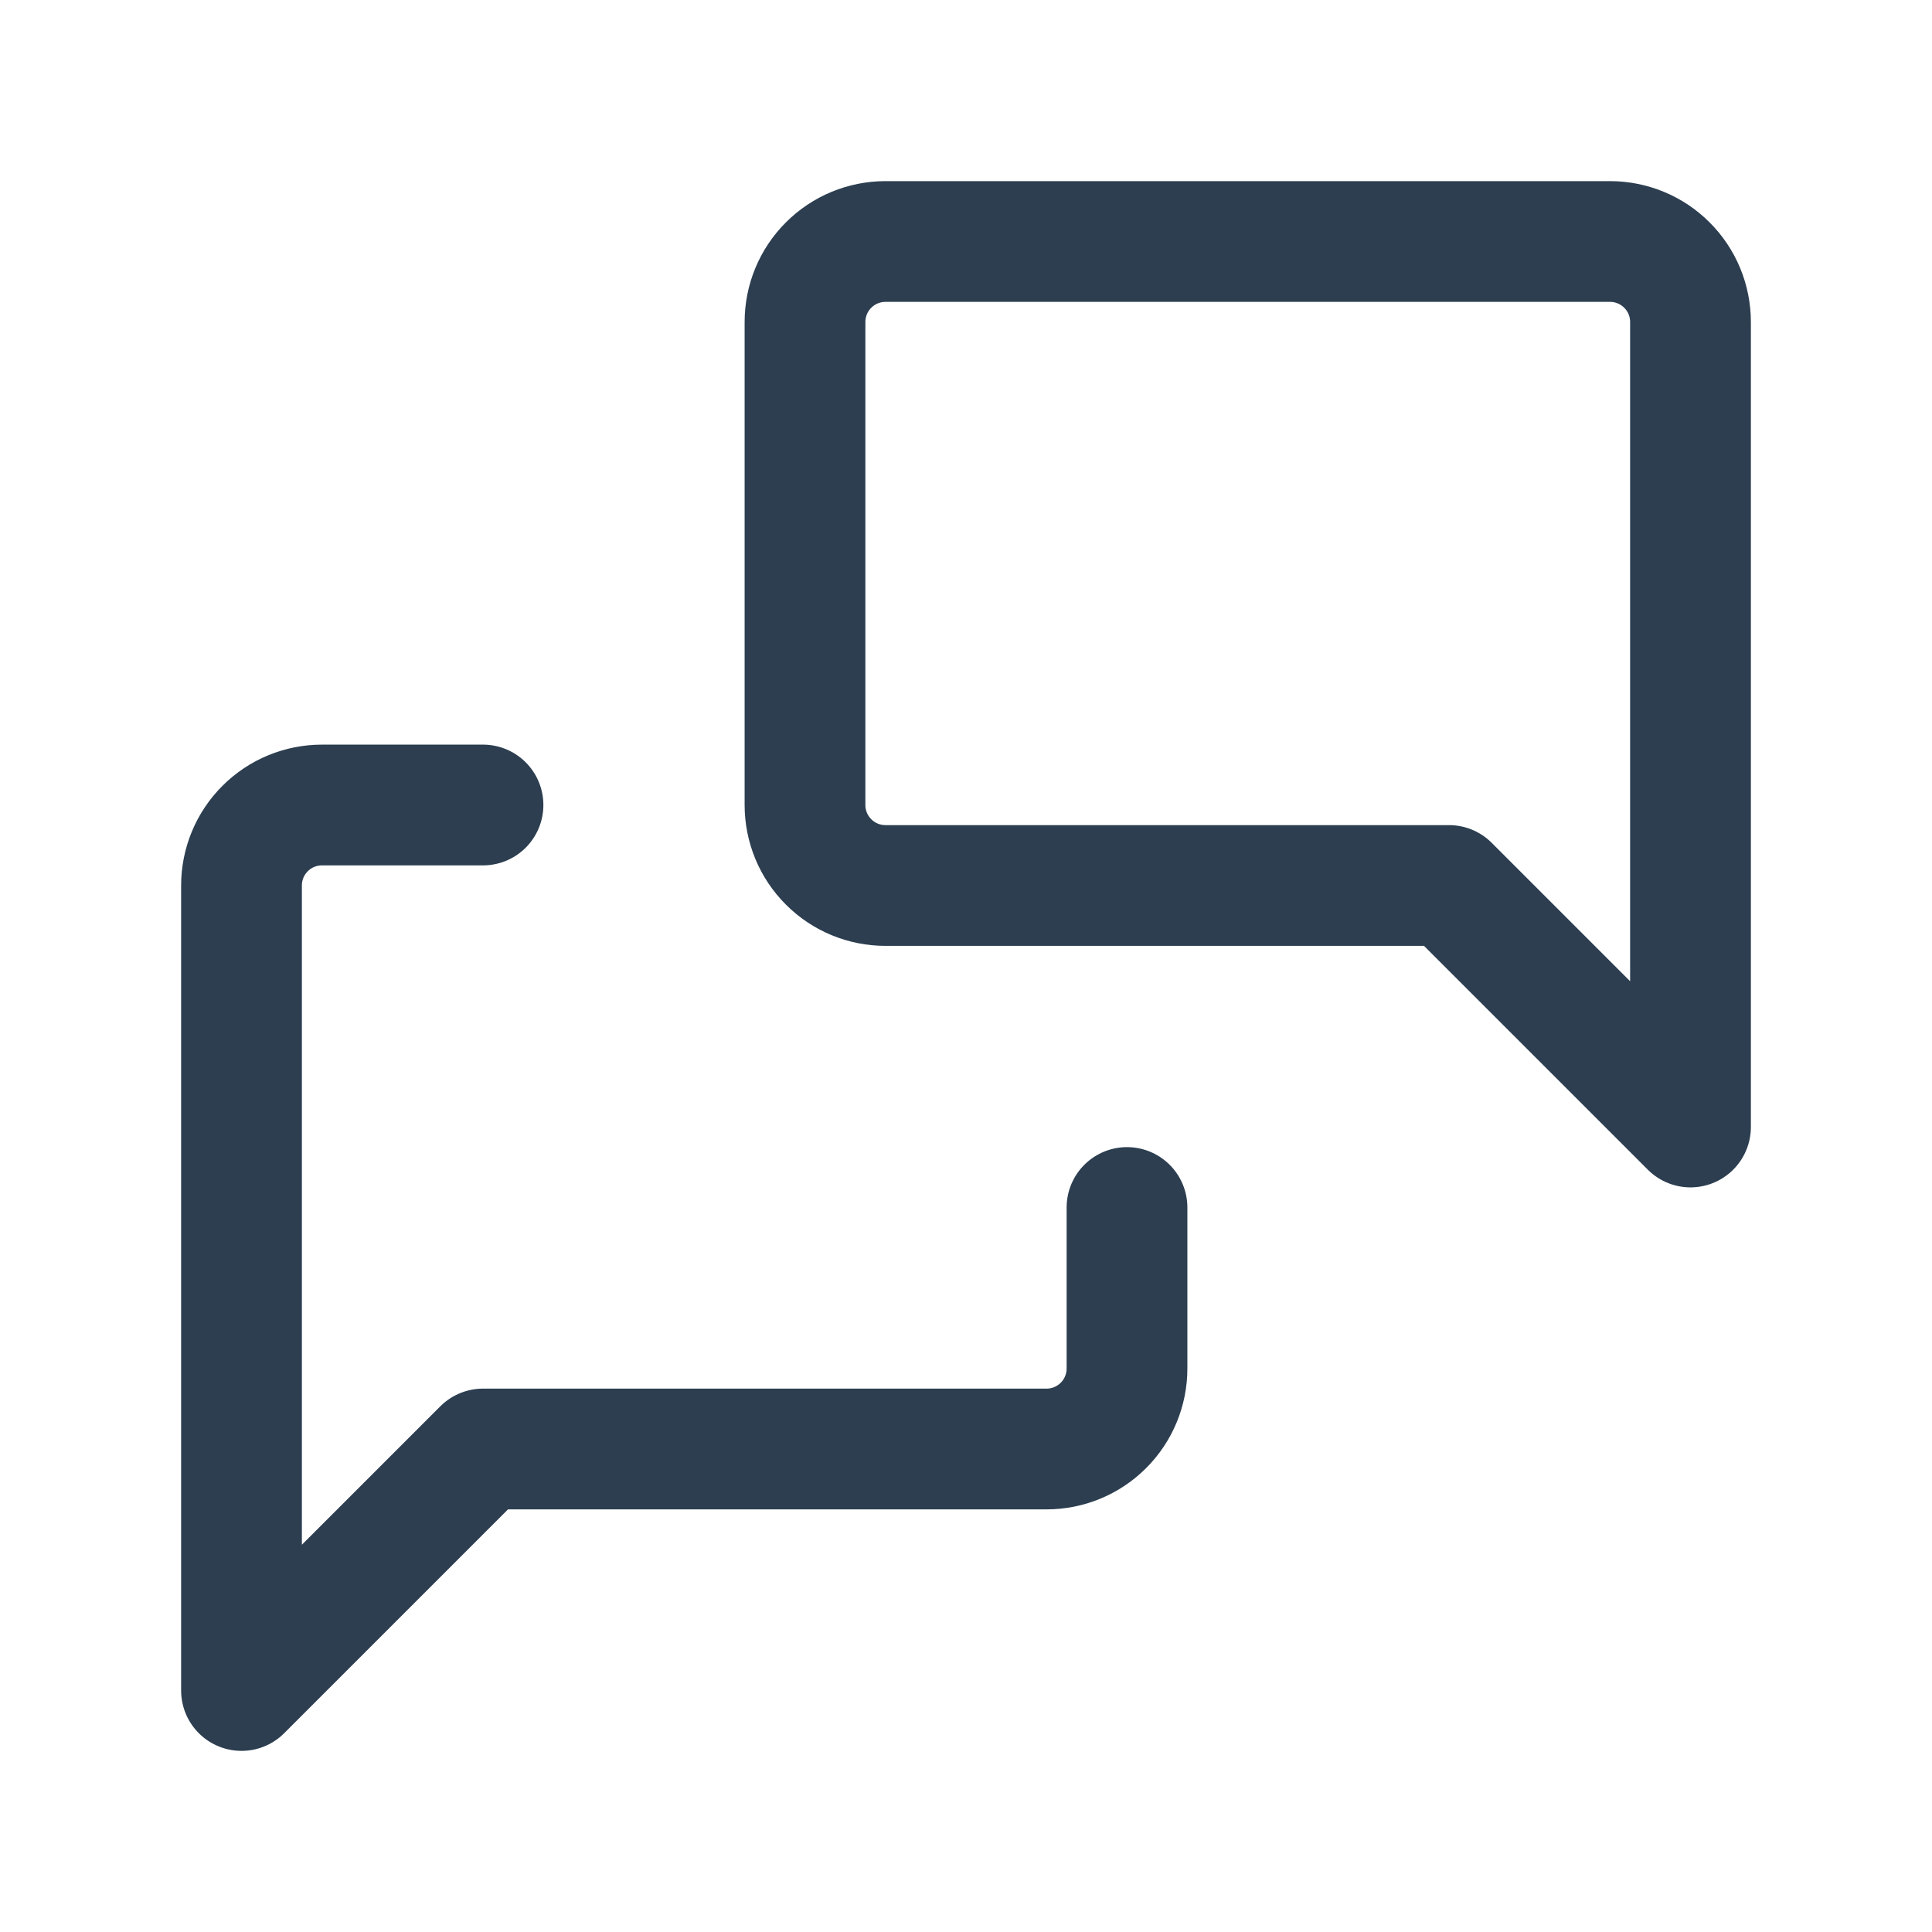
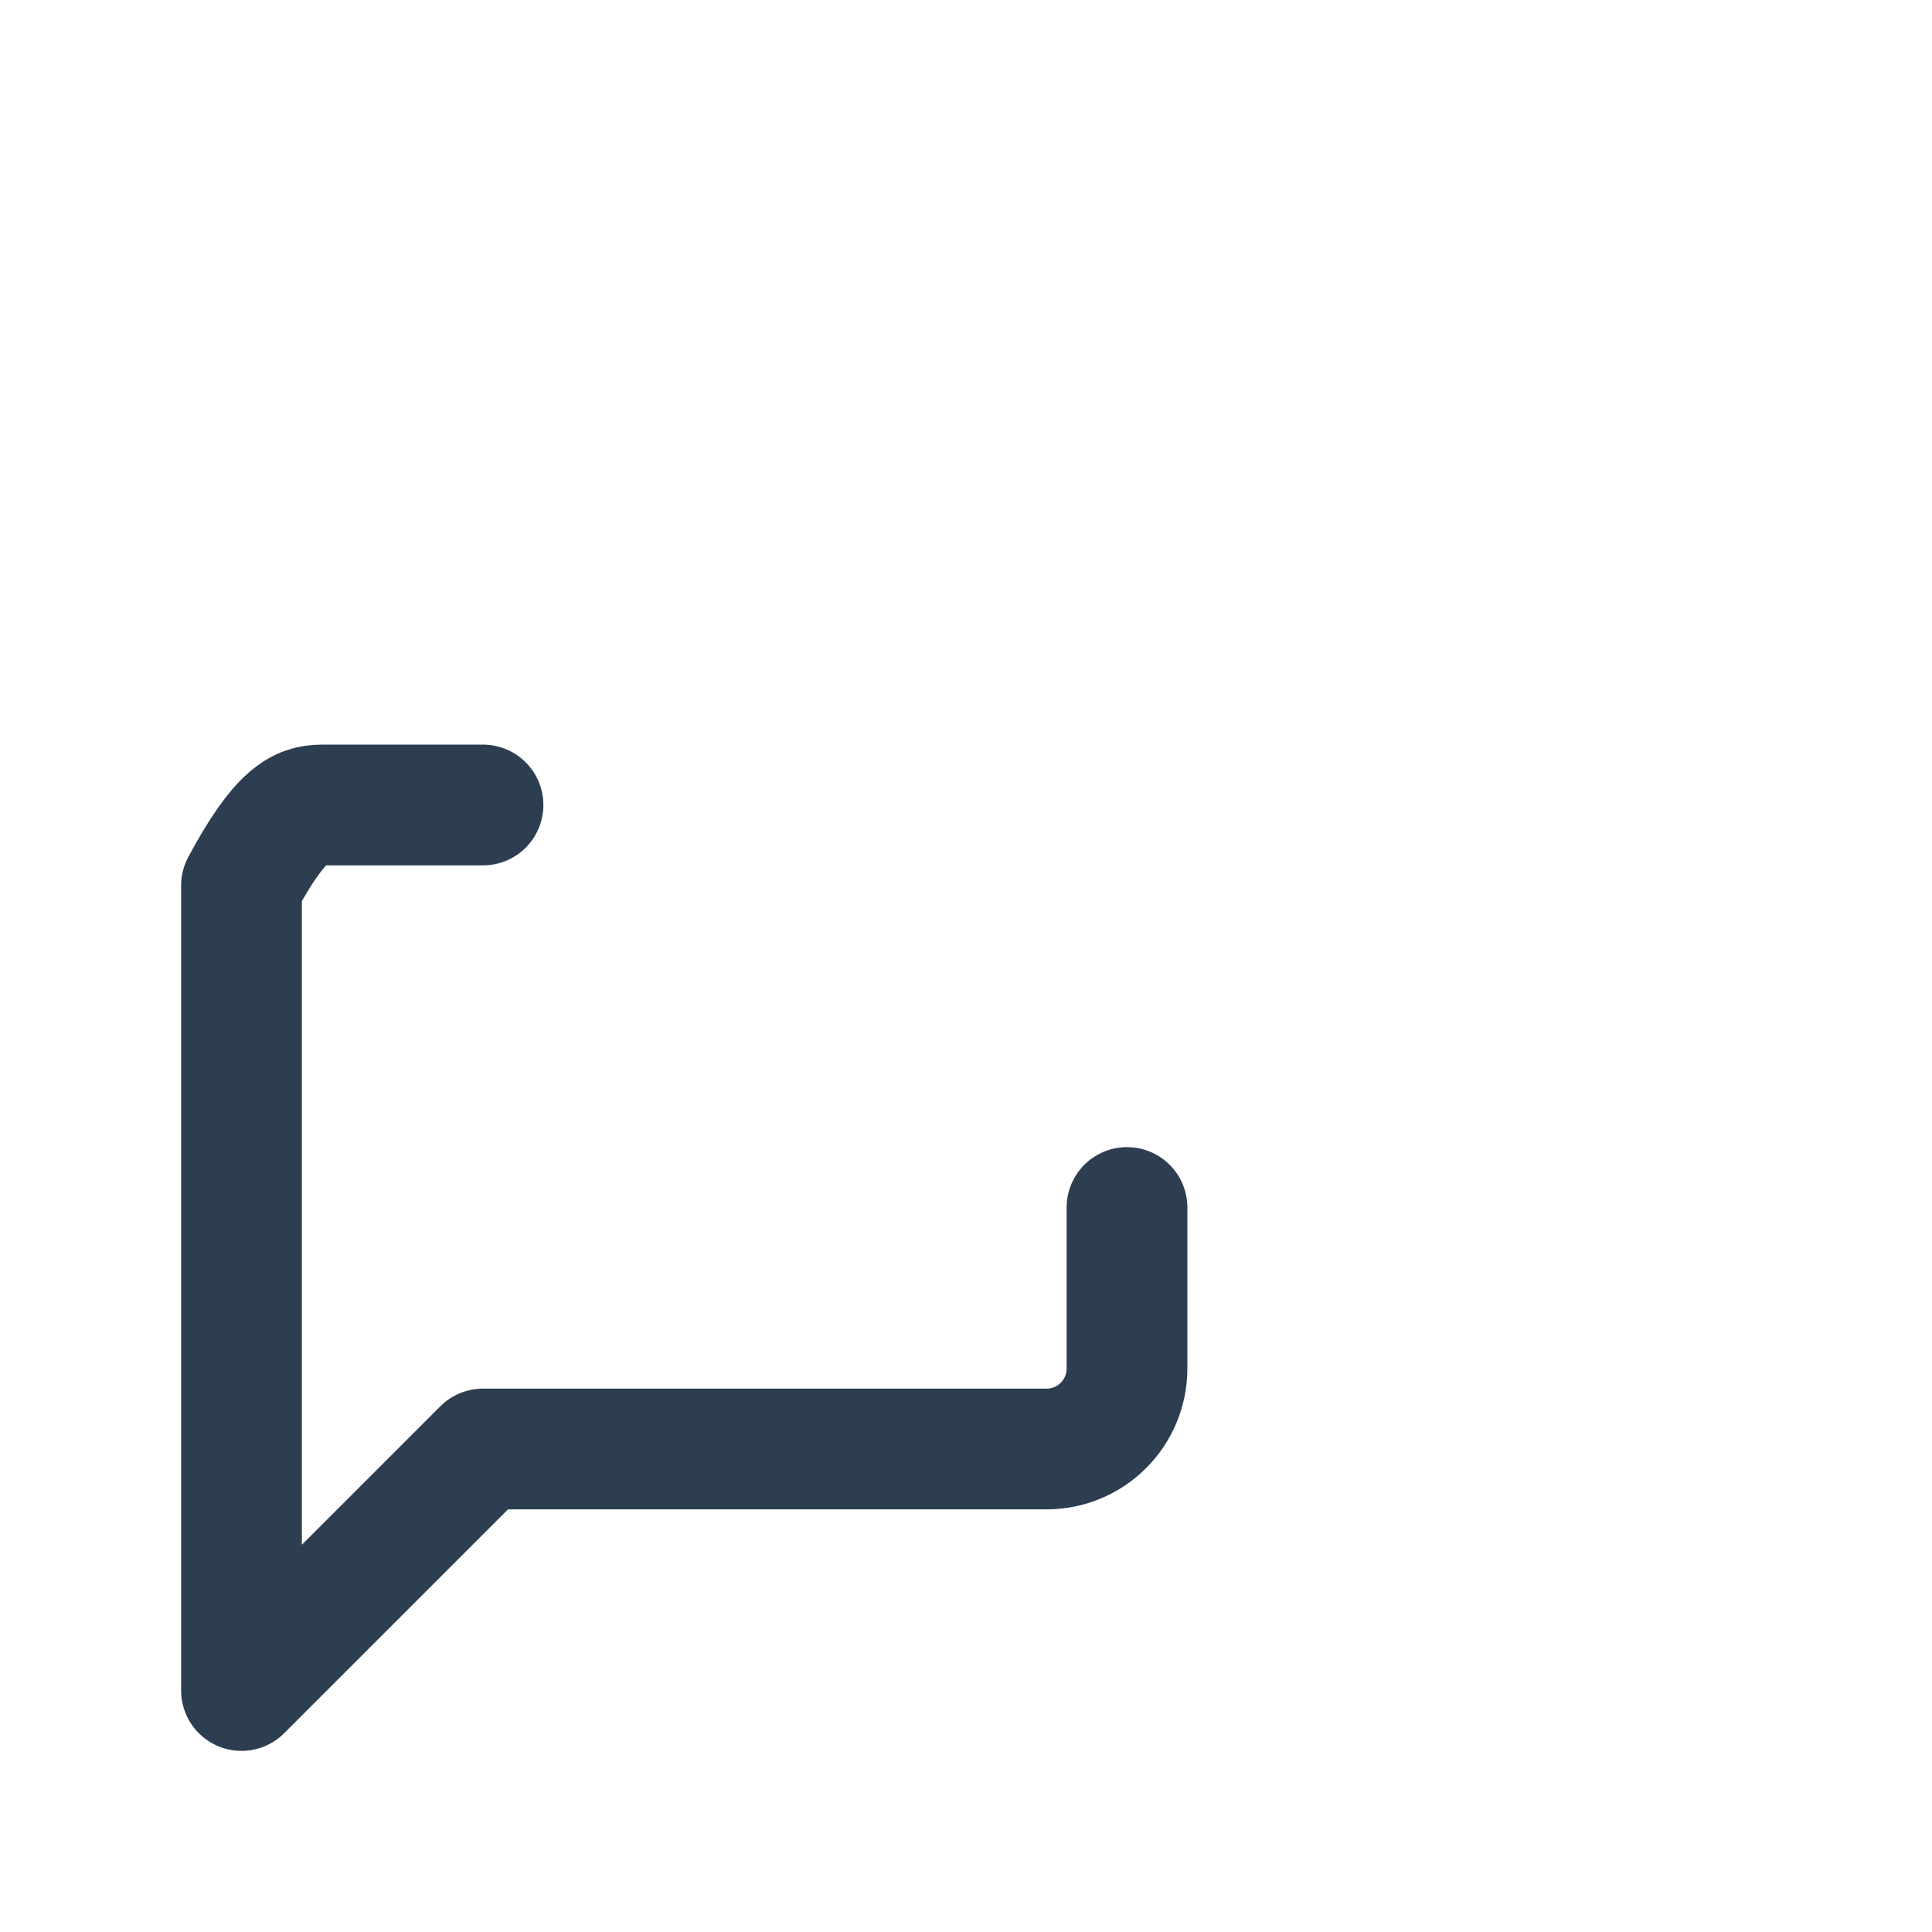
<svg xmlns="http://www.w3.org/2000/svg" width="24" height="24" viewBox="0 0 24 24" fill="none">
  <g clip-path="url(#clip0_611_550)">
-     <path d="M21 14L18 11H11C10.735 11 10.48 10.895 10.293 10.707C10.105 10.52 10 10.265 10 10V4C10 3.735 10.105 3.48 10.293 3.293C10.48 3.105 10.735 3 11 3H20C20.265 3 20.52 3.105 20.707 3.293C20.895 3.48 21 3.735 21 4V14Z" stroke="#2C3E50" stroke-width="1.5" stroke-linecap="round" stroke-linejoin="round" />
-     <path d="M14 15V17C14 17.265 13.895 17.52 13.707 17.707C13.52 17.895 13.265 18 13 18H6L3 21V11C3 10.735 3.105 10.48 3.293 10.293C3.48 10.105 3.735 10 4 10H6" stroke="#2C3E50" stroke-width="1.5" stroke-linecap="round" stroke-linejoin="round" />
+     <path d="M14 15V17C14 17.265 13.895 17.52 13.707 17.707C13.52 17.895 13.265 18 13 18H6L3 21V11C3.48 10.105 3.735 10 4 10H6" stroke="#2C3E50" stroke-width="1.5" stroke-linecap="round" stroke-linejoin="round" />
  </g>
  <defs>
    <clipPath id="clip0_611_550">
      <rect width="24" height="24" fill="white" />
    </clipPath>
  </defs>
</svg>